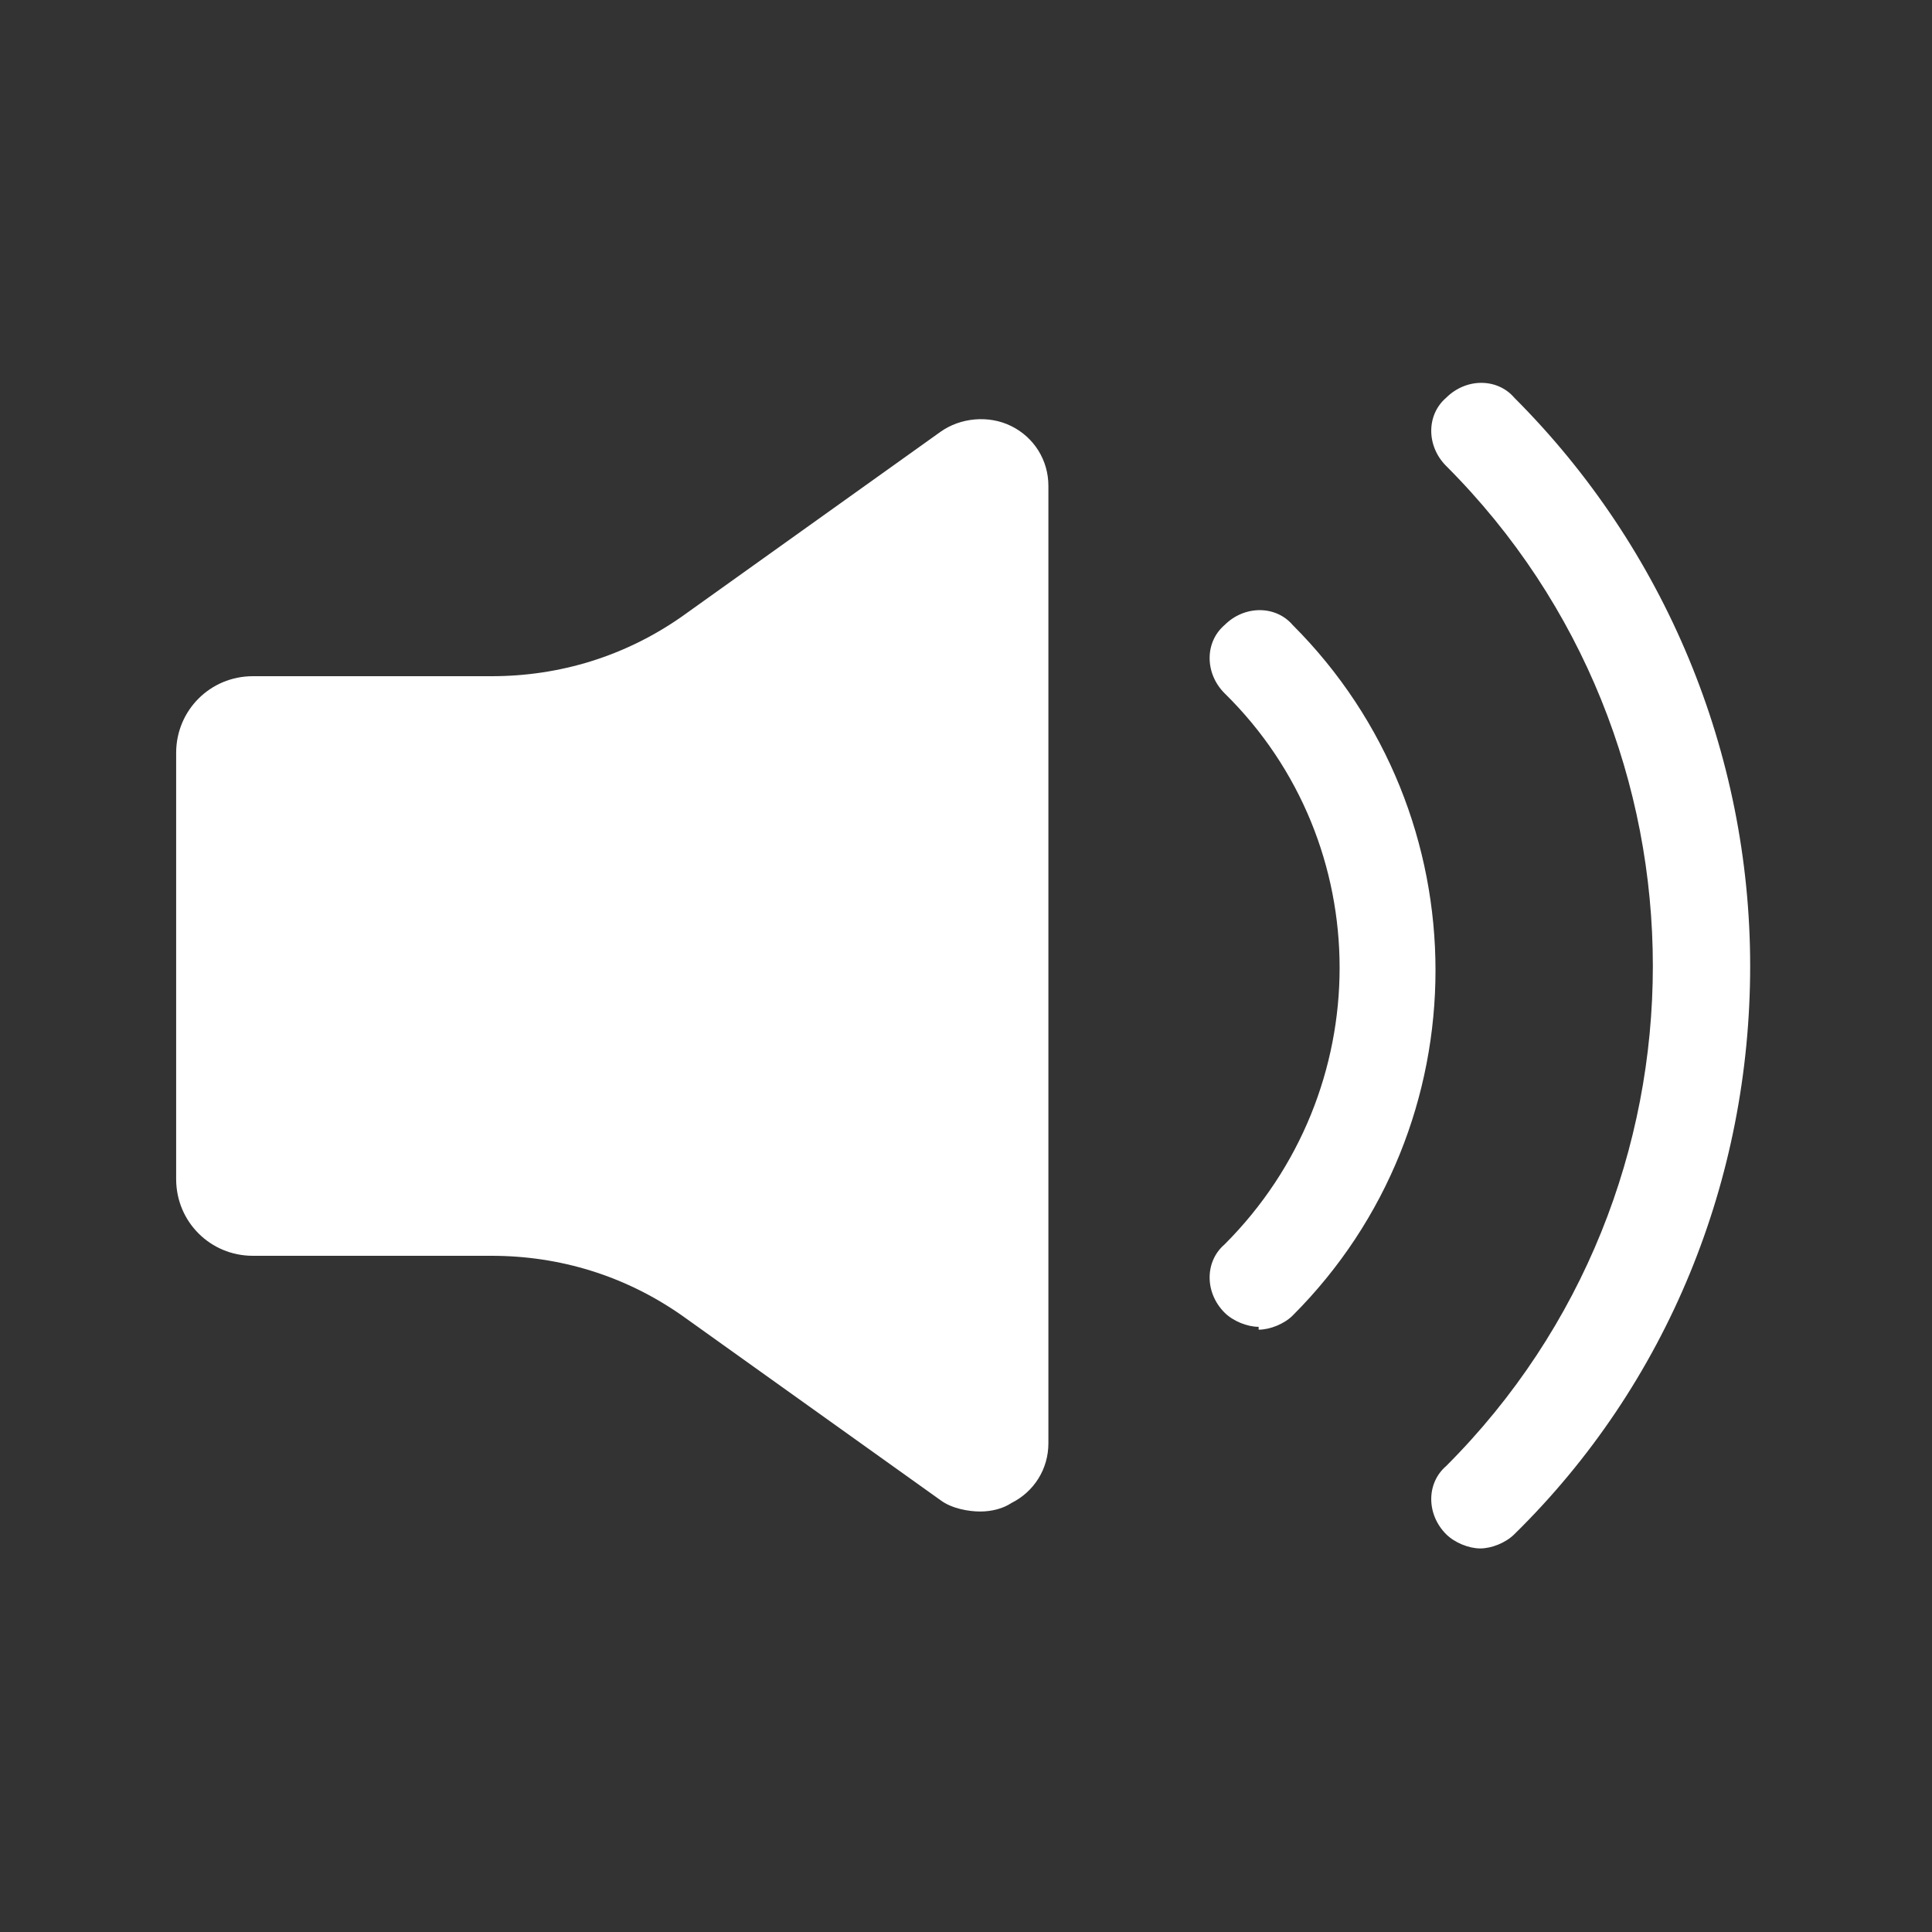
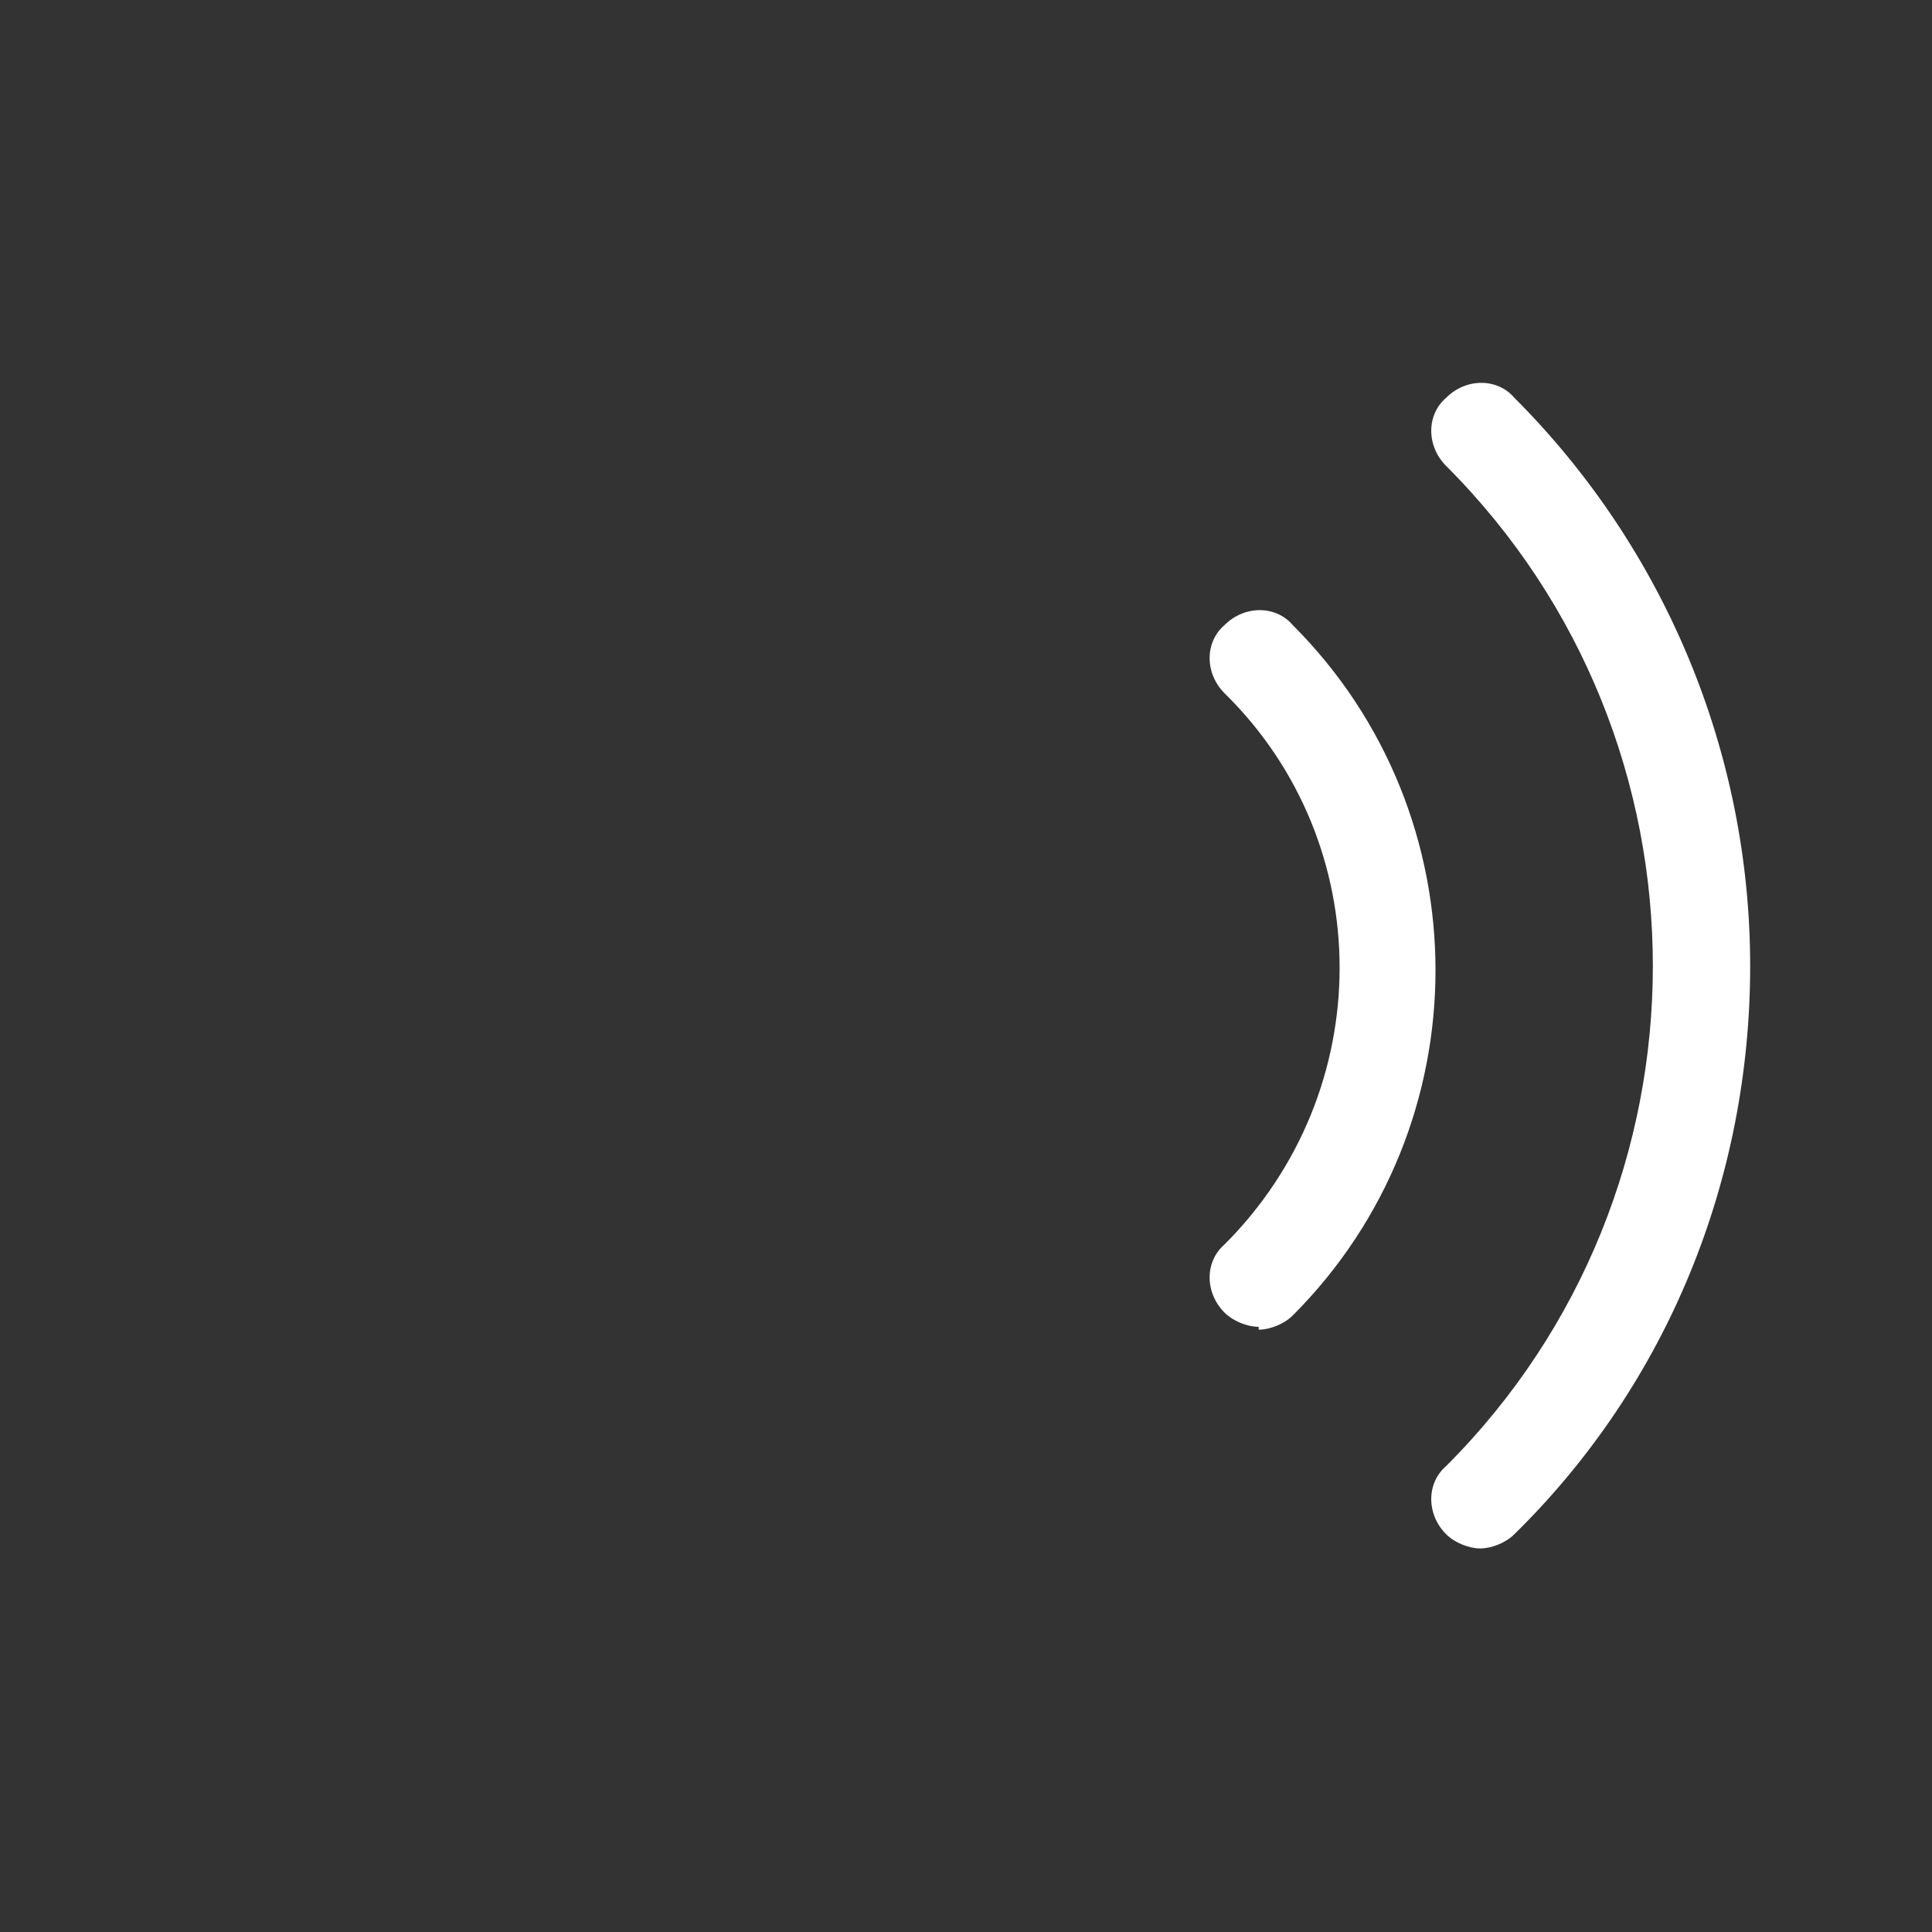
<svg xmlns="http://www.w3.org/2000/svg" id="Capa_1" viewBox="0 0 68 68">
  <rect x="0" y="0" width="68" height="68" fill="#333333" stroke="none" />
-   <path d="M36.9,17.2v33.6c0,.9-.5,1.7-1.3,2.1-.3.2-.7.3-1.1.3s-1-.1-1.4-.4l-9.1-6.5c-2-1.4-4.3-2.1-6.7-2.1h-8.4c-1.5,0-2.7-1.2-2.7-2.7v-15c0-1.5,1.2-2.7,2.7-2.7h8.4c2.4,0,4.7-.7,6.7-2.1l9.1-6.5c.7-.5,1.7-.6,2.5-.2.8.4,1.3,1.2,1.3,2.1Z" fill="#fff" />
  <path d="M52.1,54.5c-.4,0-.9-.2-1.2-.5-.7-.7-.7-1.8,0-2.4,9.7-9.7,9.7-25.5,0-35.2-.7-.7-.7-1.8,0-2.4.7-.7,1.8-.7,2.4,0,5.3,5.3,8.3,12.5,8.3,20s-2.9,14.7-8.3,20c-.3.3-.8.5-1.2.5Z" fill="#fff" />
  <path d="M44.3,46.7c-.4,0-.9-.2-1.2-.5-.7-.7-.7-1.8,0-2.4,5.4-5.4,5.4-14.1,0-19.4-.7-.7-.7-1.8,0-2.4.7-.7,1.8-.7,2.4,0,6.7,6.7,6.7,17.6,0,24.3-.3.3-.8.5-1.2.5Z" fill="#fff" />
</svg>